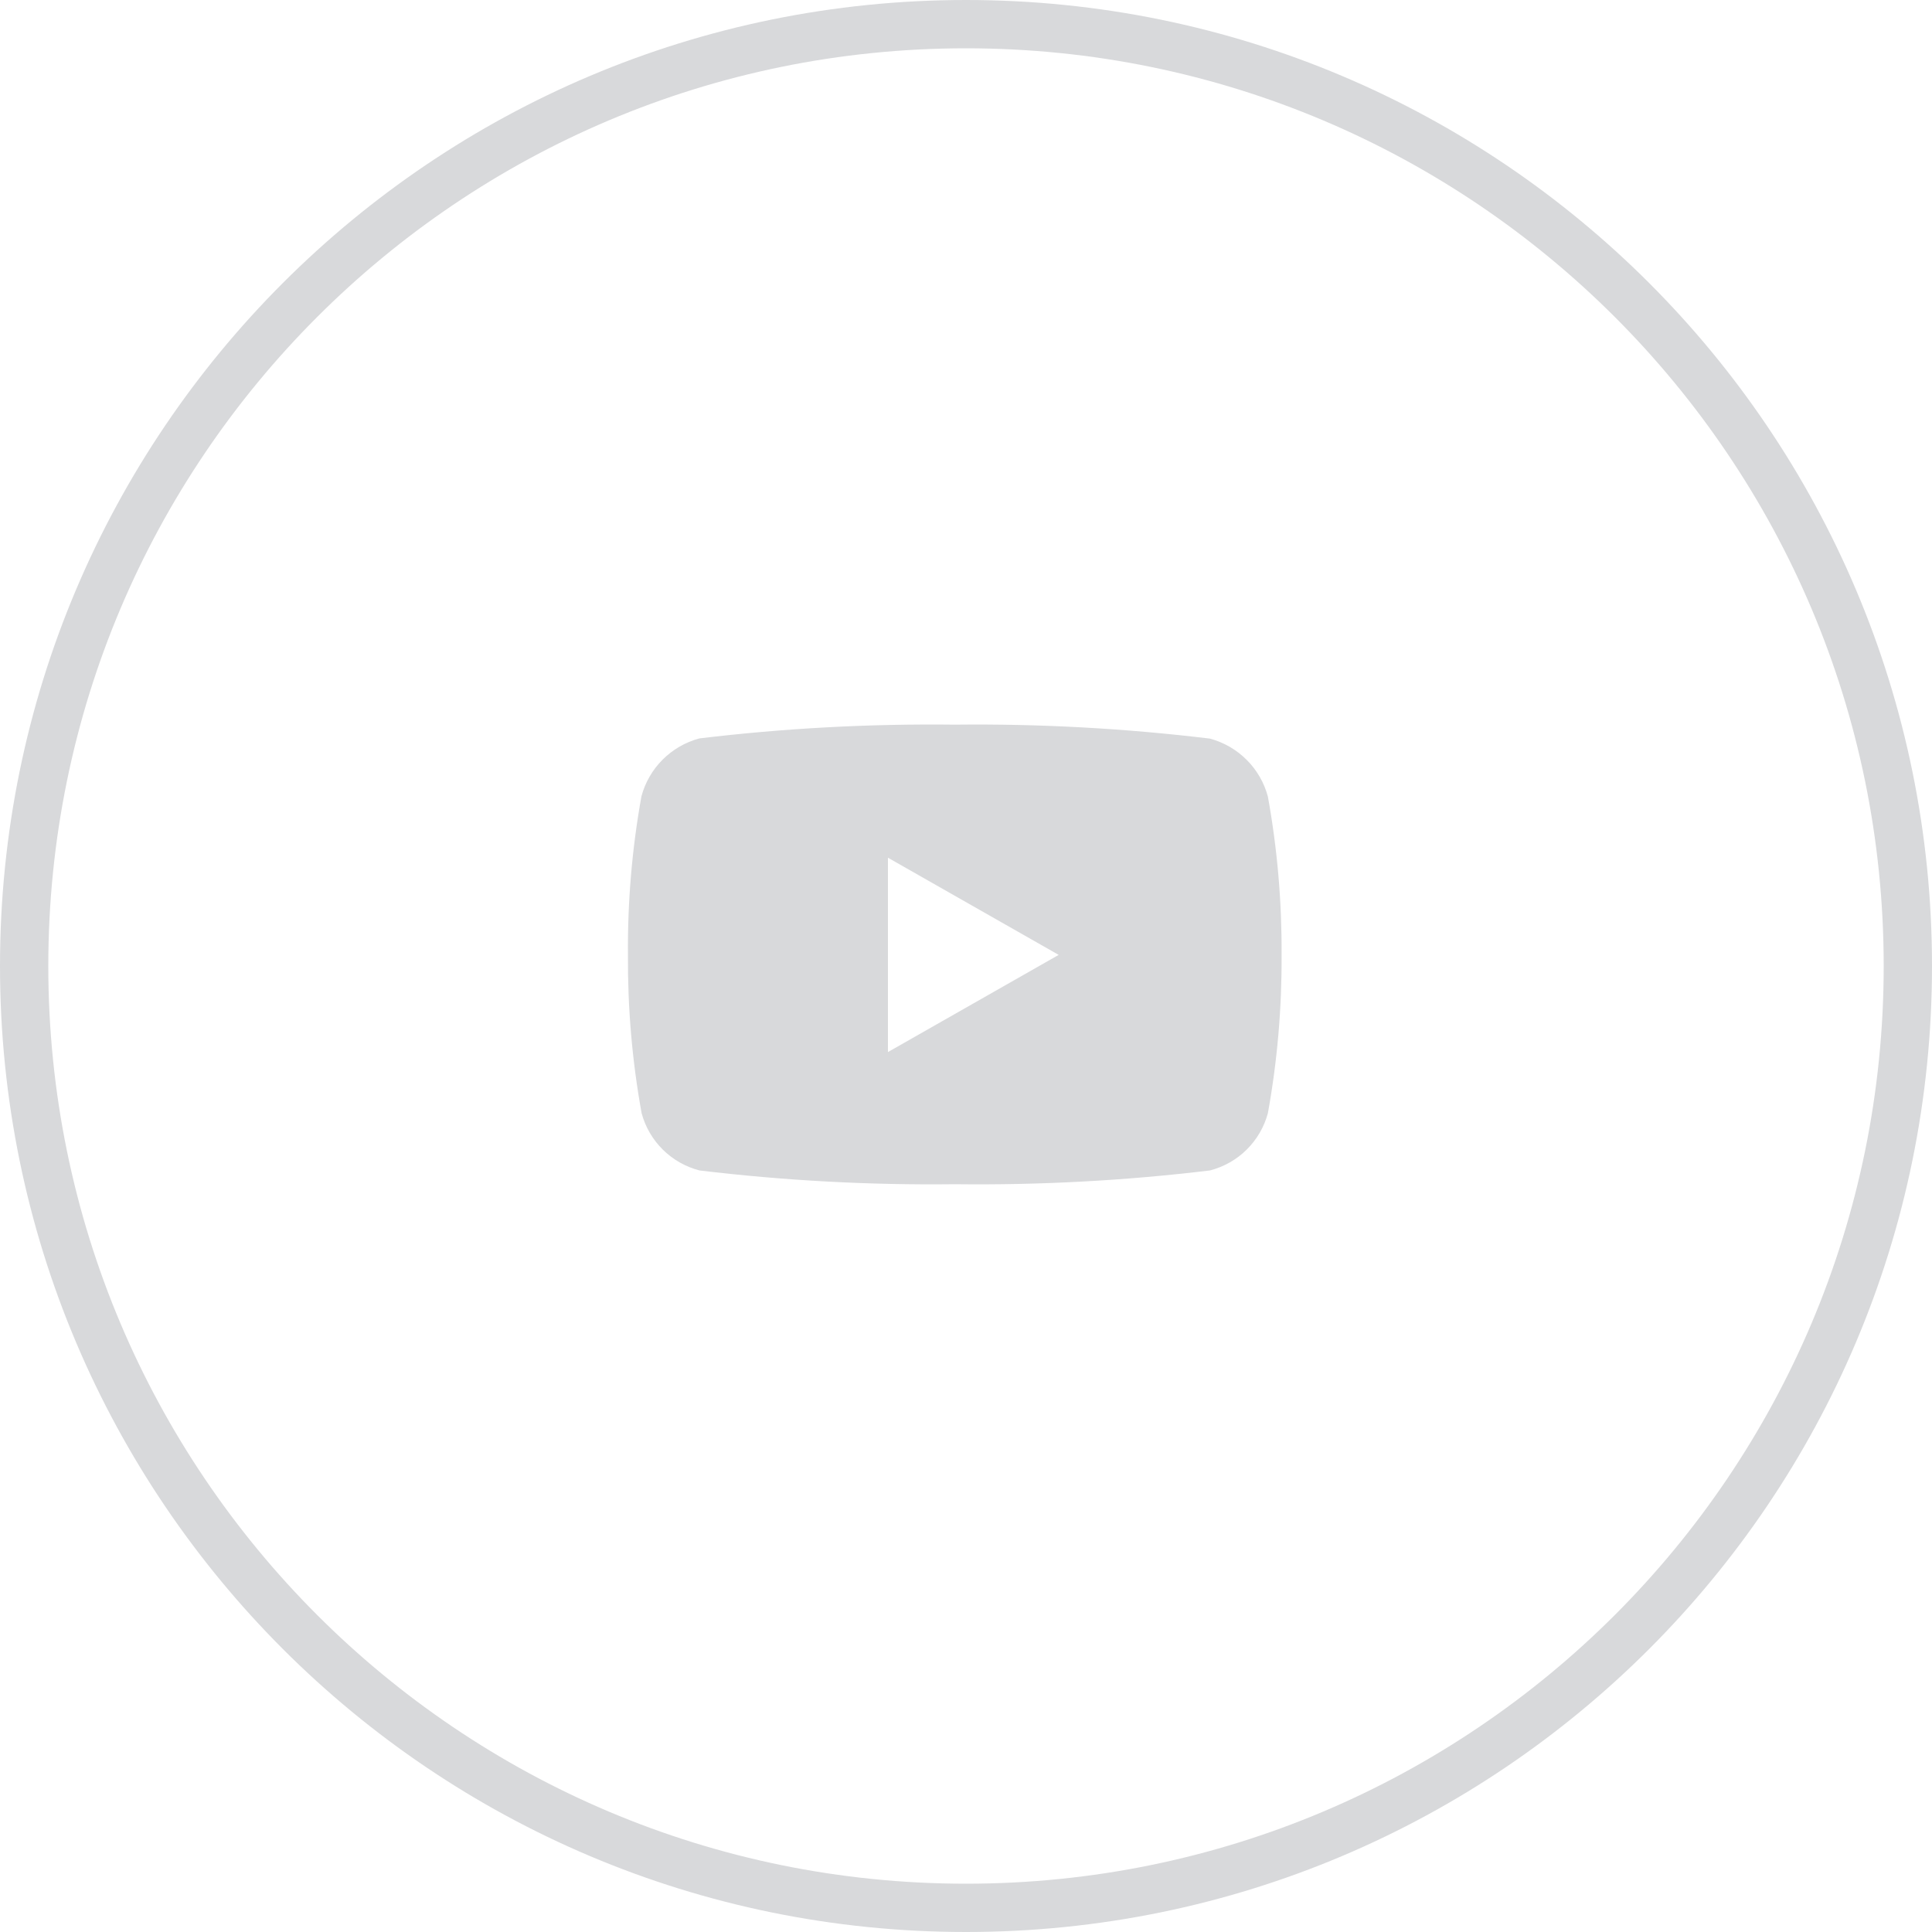
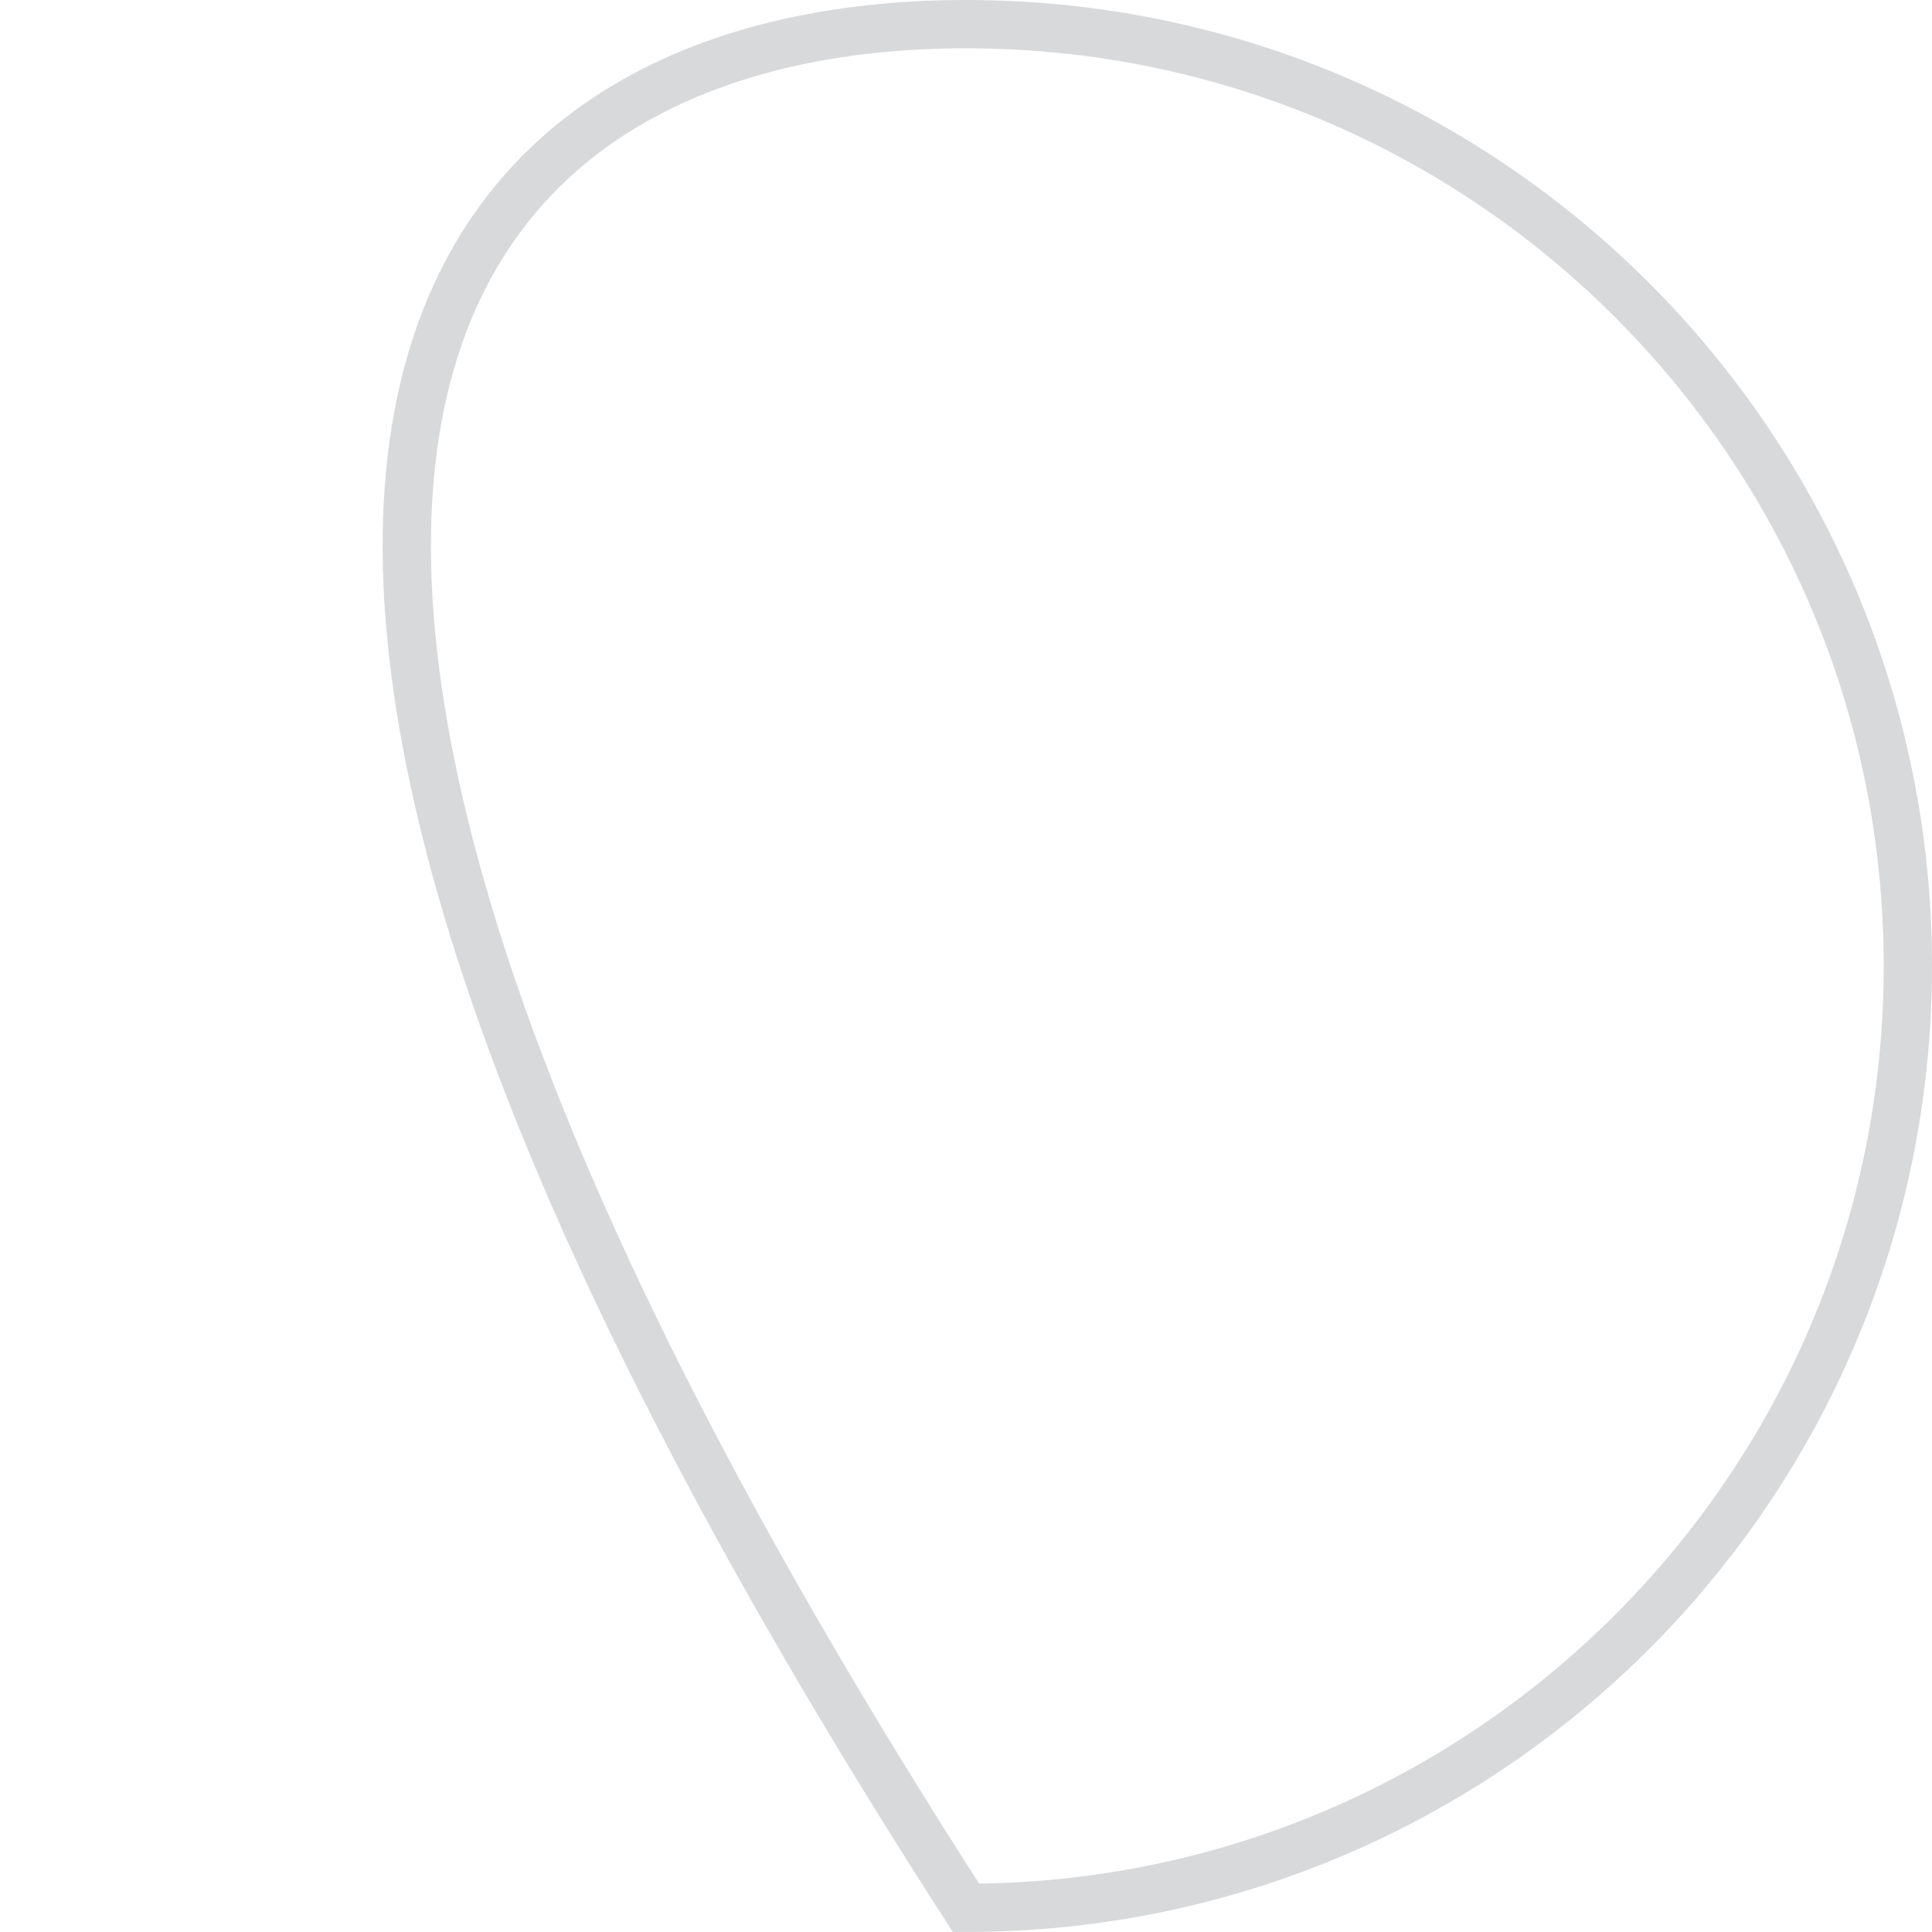
<svg xmlns="http://www.w3.org/2000/svg" width="40" height="40" viewBox="0 0 40 40" fill="none">
-   <path d="M39.5 20C39.5 30.77 30.77 39.5 20 39.5C9.23 39.5 0.5 30.77 0.5 20C0.5 9.23 9.23 0.5 20 0.5C30.77 0.5 39.5 9.23 39.5 20Z" stroke="#D8D9DB" />
-   <path d="M26.25 16.492C26.173 16.204 26.022 15.942 25.811 15.732C25.6 15.521 25.338 15.369 25.05 15.292C23.297 15.08 21.532 14.983 19.767 15.003C18 14.982 16.234 15.077 14.479 15.288C14.192 15.365 13.93 15.517 13.719 15.727C13.508 15.938 13.357 16.2 13.28 16.488C13.085 17.571 12.992 18.67 13.001 19.77C12.994 20.869 13.088 21.966 13.284 23.048C13.361 23.334 13.513 23.594 13.723 23.802C13.934 24.011 14.197 24.159 14.483 24.233C16.238 24.444 18.004 24.539 19.77 24.518C21.535 24.539 23.299 24.444 25.05 24.233C25.337 24.159 25.6 24.011 25.811 23.802C26.021 23.594 26.173 23.334 26.25 23.048C26.446 21.966 26.54 20.869 26.534 19.77C26.54 18.671 26.446 17.573 26.25 16.492ZM18.384 21.782V17.758L21.919 19.77L18.384 21.782Z" fill="#D8D9DB" />
+   <path d="M39.5 20C39.5 30.77 30.77 39.5 20 39.5C0.5 9.23 9.23 0.5 20 0.5C30.77 0.5 39.5 9.23 39.5 20Z" stroke="#D8D9DB" />
</svg>